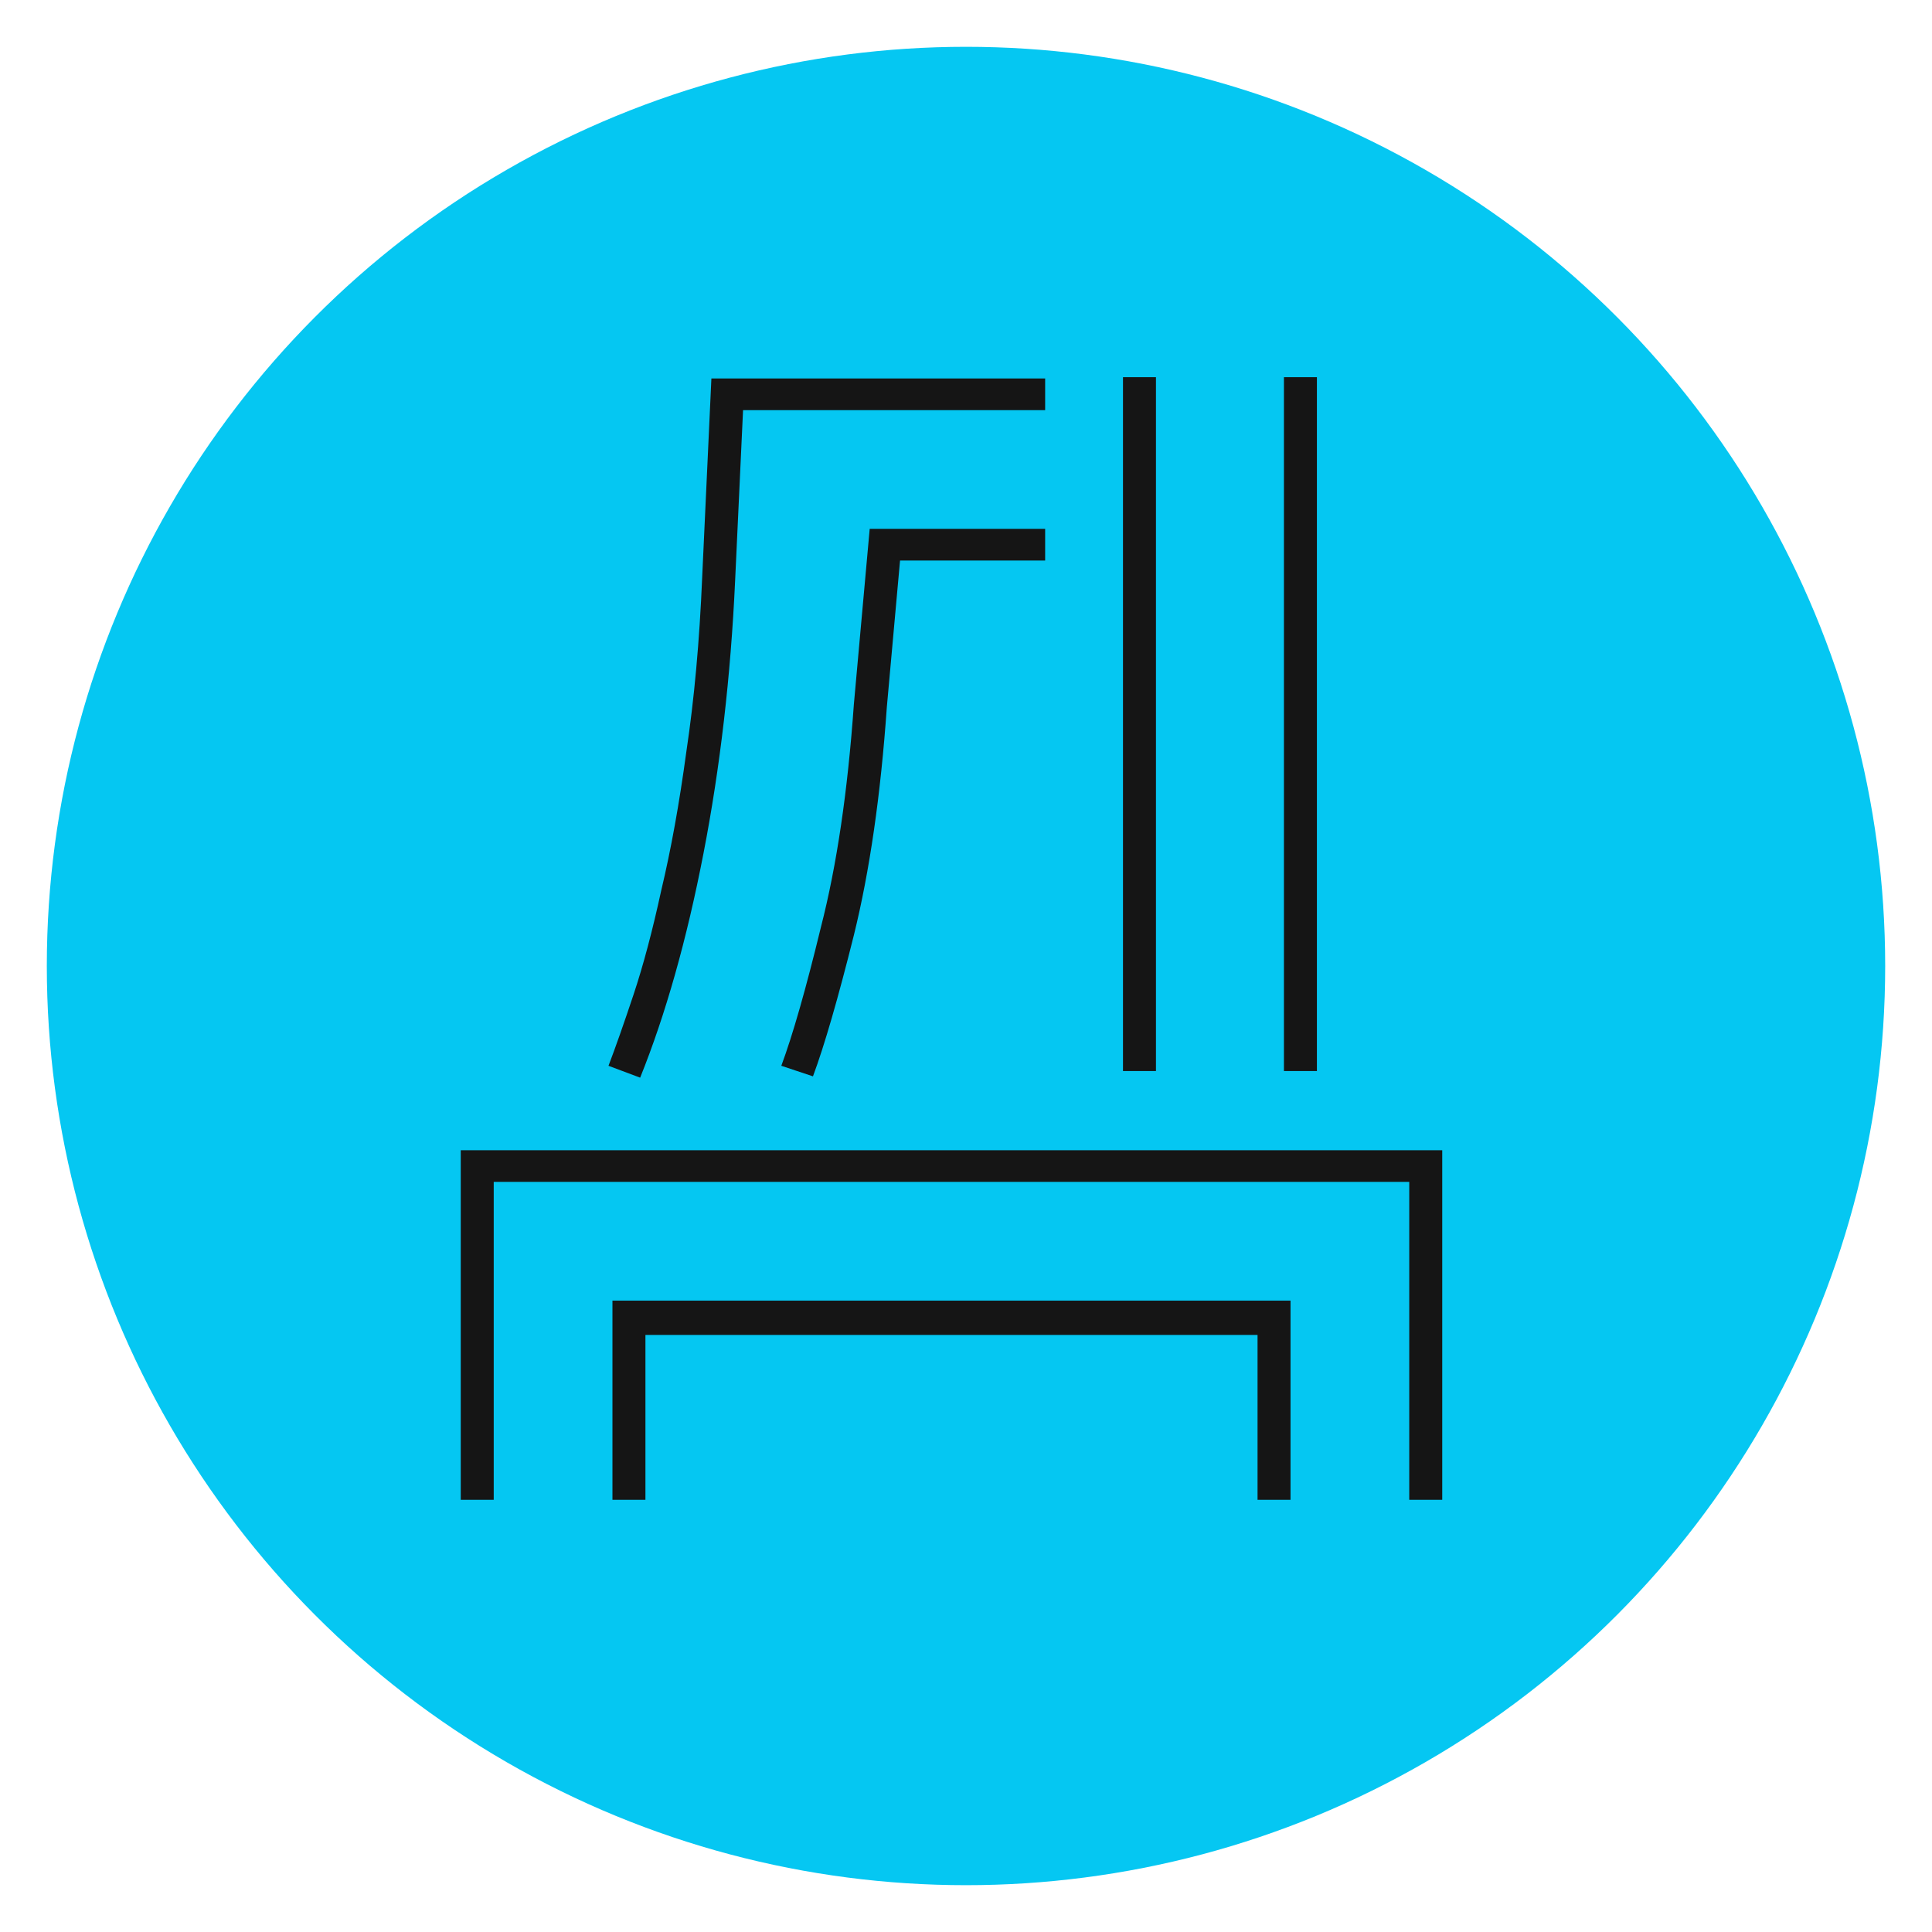
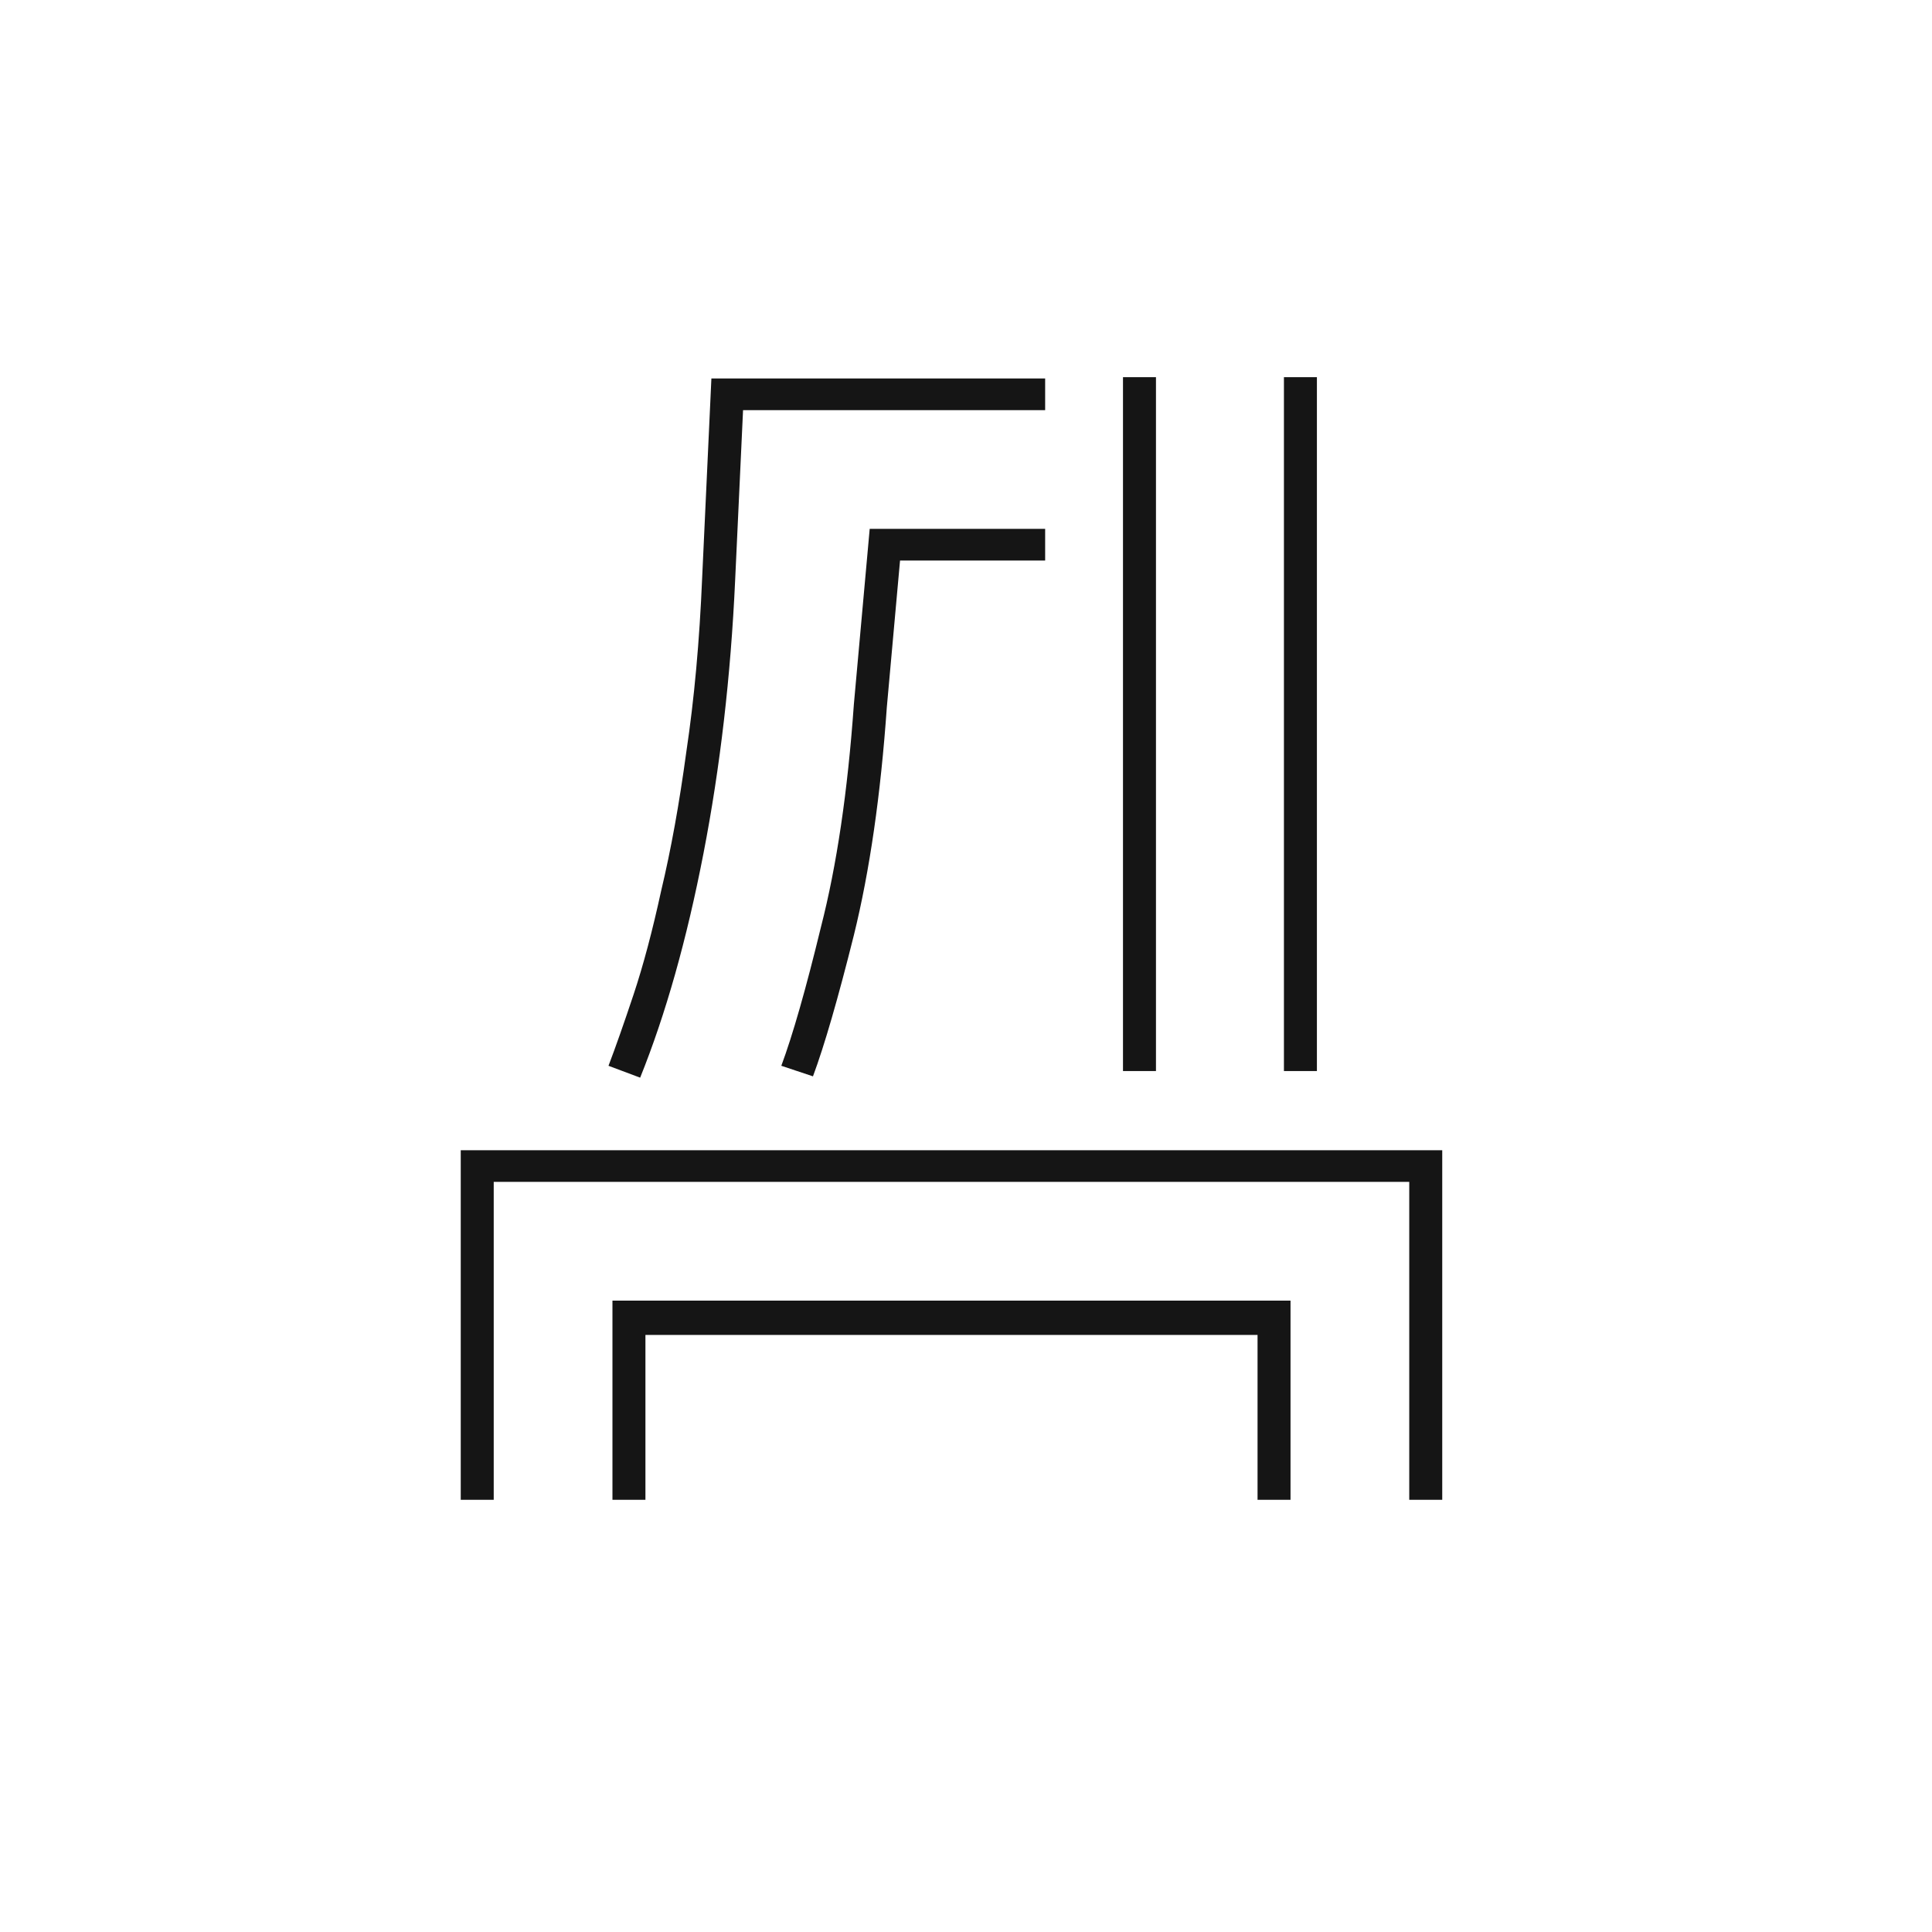
<svg xmlns="http://www.w3.org/2000/svg" width="454" height="454" viewBox="0 0 454 454" fill="none">
-   <circle cx="227" cy="227" r="216" fill="#05C7F2" />
  <path d="M309.46 251.69H301.71V88.63H309.46V251.69ZM338.91 352.44H331.16V277.73H116.02V352.44H108.27V270.29H338.91V352.44ZM303.26 352.44H295.51V313.69H151.67V352.44H143.92V305.63H303.26V352.44ZM150.43 253.24L142.99 250.45C144.643 246.11 146.607 240.53 148.88 233.71C151.153 226.89 153.323 218.727 155.39 209.22C157.663 199.713 159.627 188.863 161.28 176.67C163.14 164.27 164.38 150.63 165 135.75L167.17 88.94H245.6V96.38H174.61L172.75 136.37C171.717 158.897 169.237 180.287 165.31 200.54C161.383 220.793 156.423 238.36 150.43 253.24ZM191.04 252.93L183.6 250.45C186.287 243.217 189.387 232.367 192.9 217.9C196.62 203.433 199.203 185.97 200.65 165.51L204.37 124.28H245.6V131.72H211.5L208.4 166.13C206.953 186.797 204.37 204.673 200.65 219.76C196.93 234.64 193.727 245.697 191.04 252.93ZM271.64 251.69H263.89V88.63H271.64V251.69Z" fill="#151515" />
</svg>